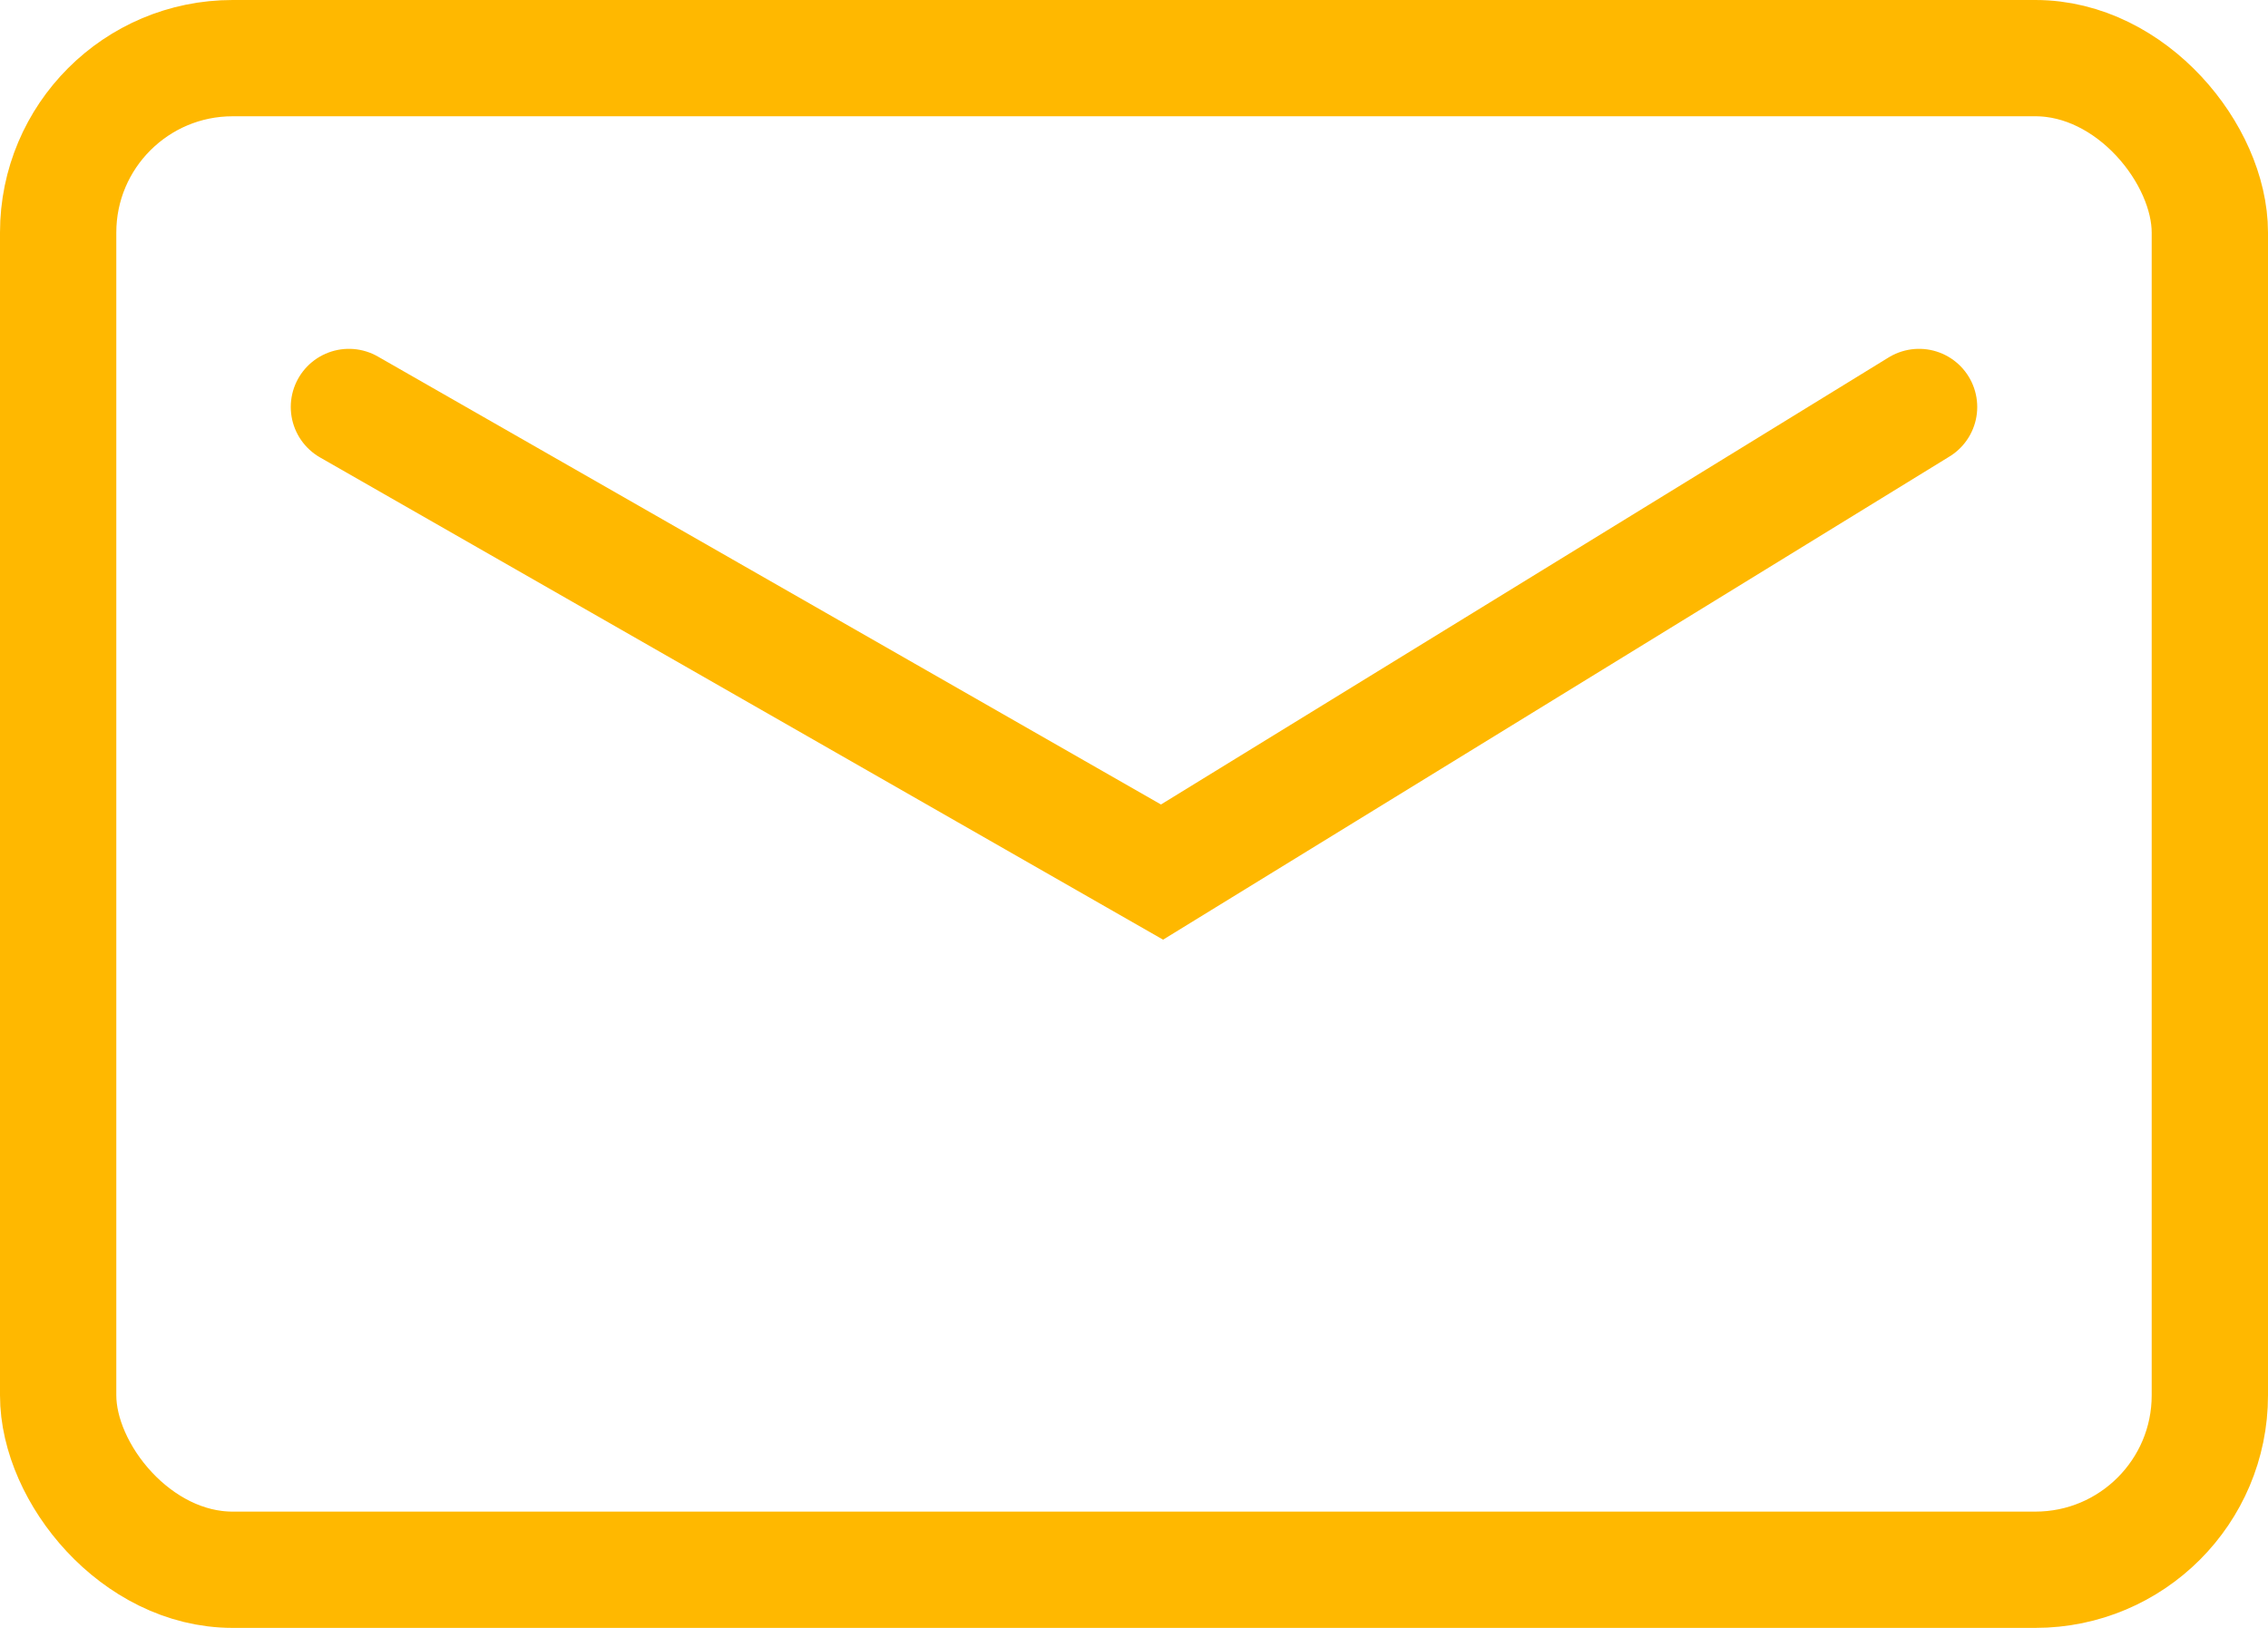
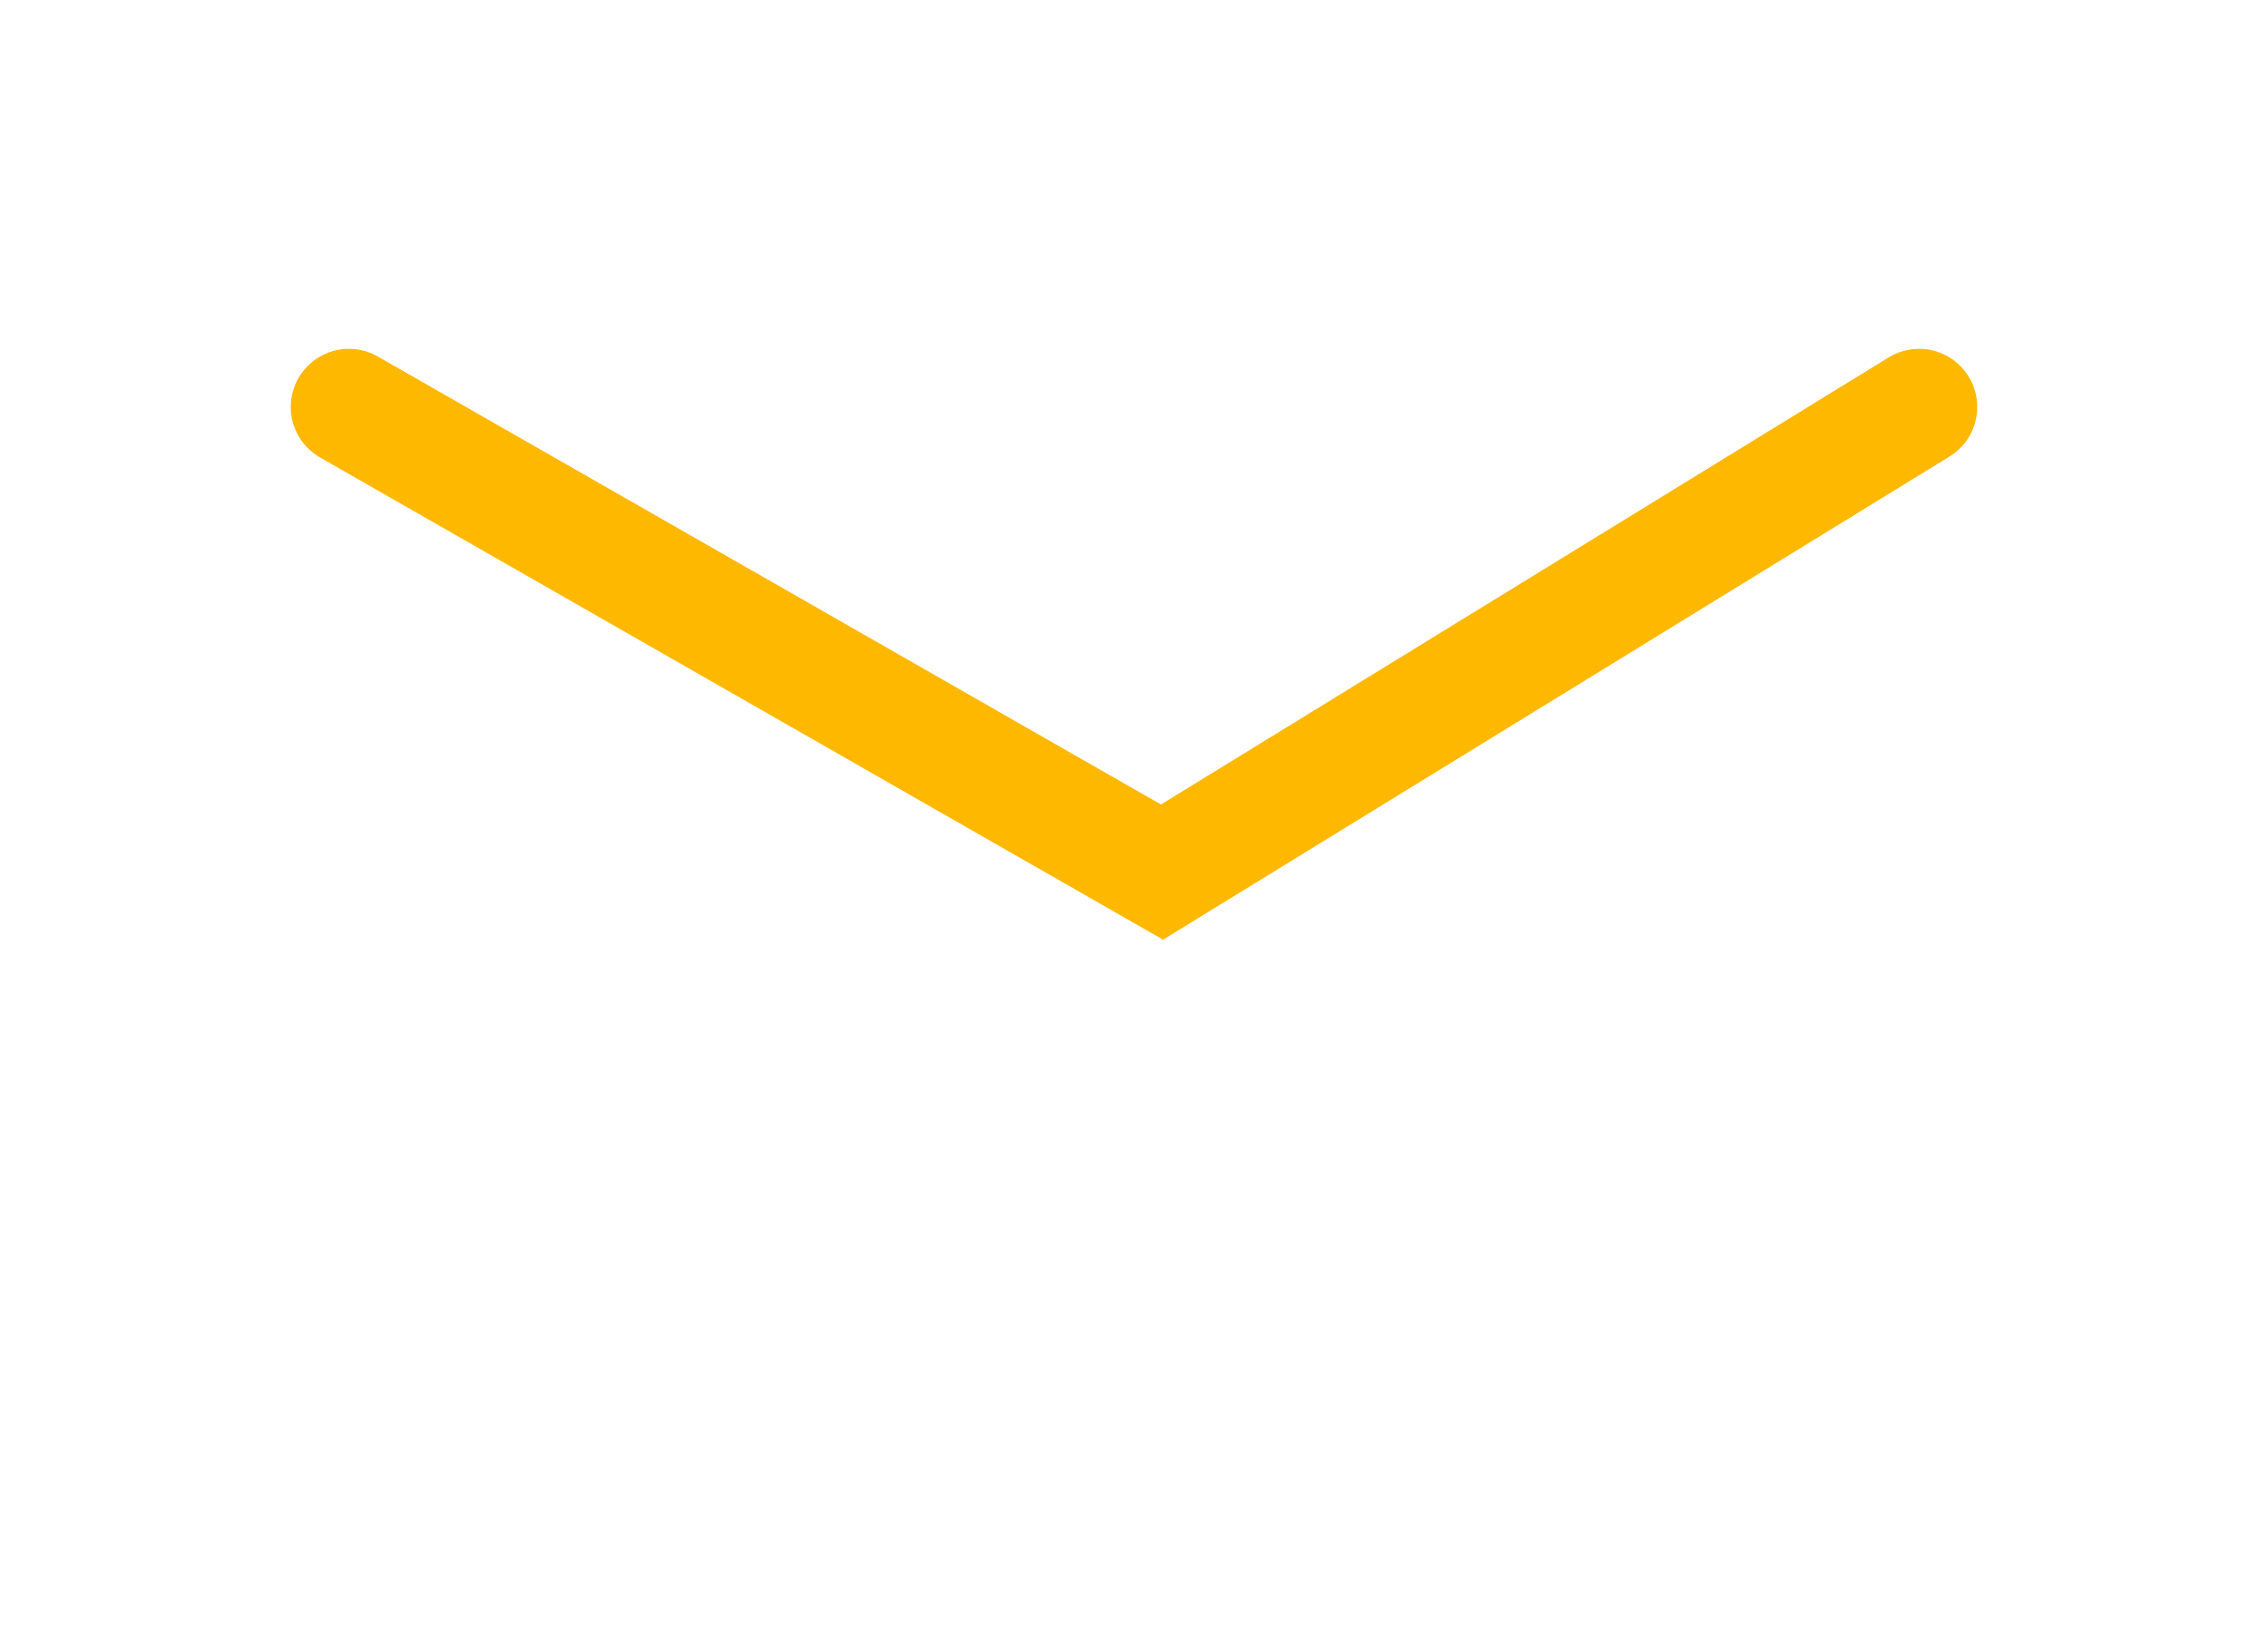
<svg xmlns="http://www.w3.org/2000/svg" width="39" height="28" viewBox="0 0 39 28" fill="none">
-   <rect x="1" y="1" width="37" height="26" rx="3" stroke="#FFB800" stroke-width="2" />
  <path d="M6 7L19.982 15L33 7" stroke="#FFB800" stroke-width="2" stroke-linecap="round" />
</svg>